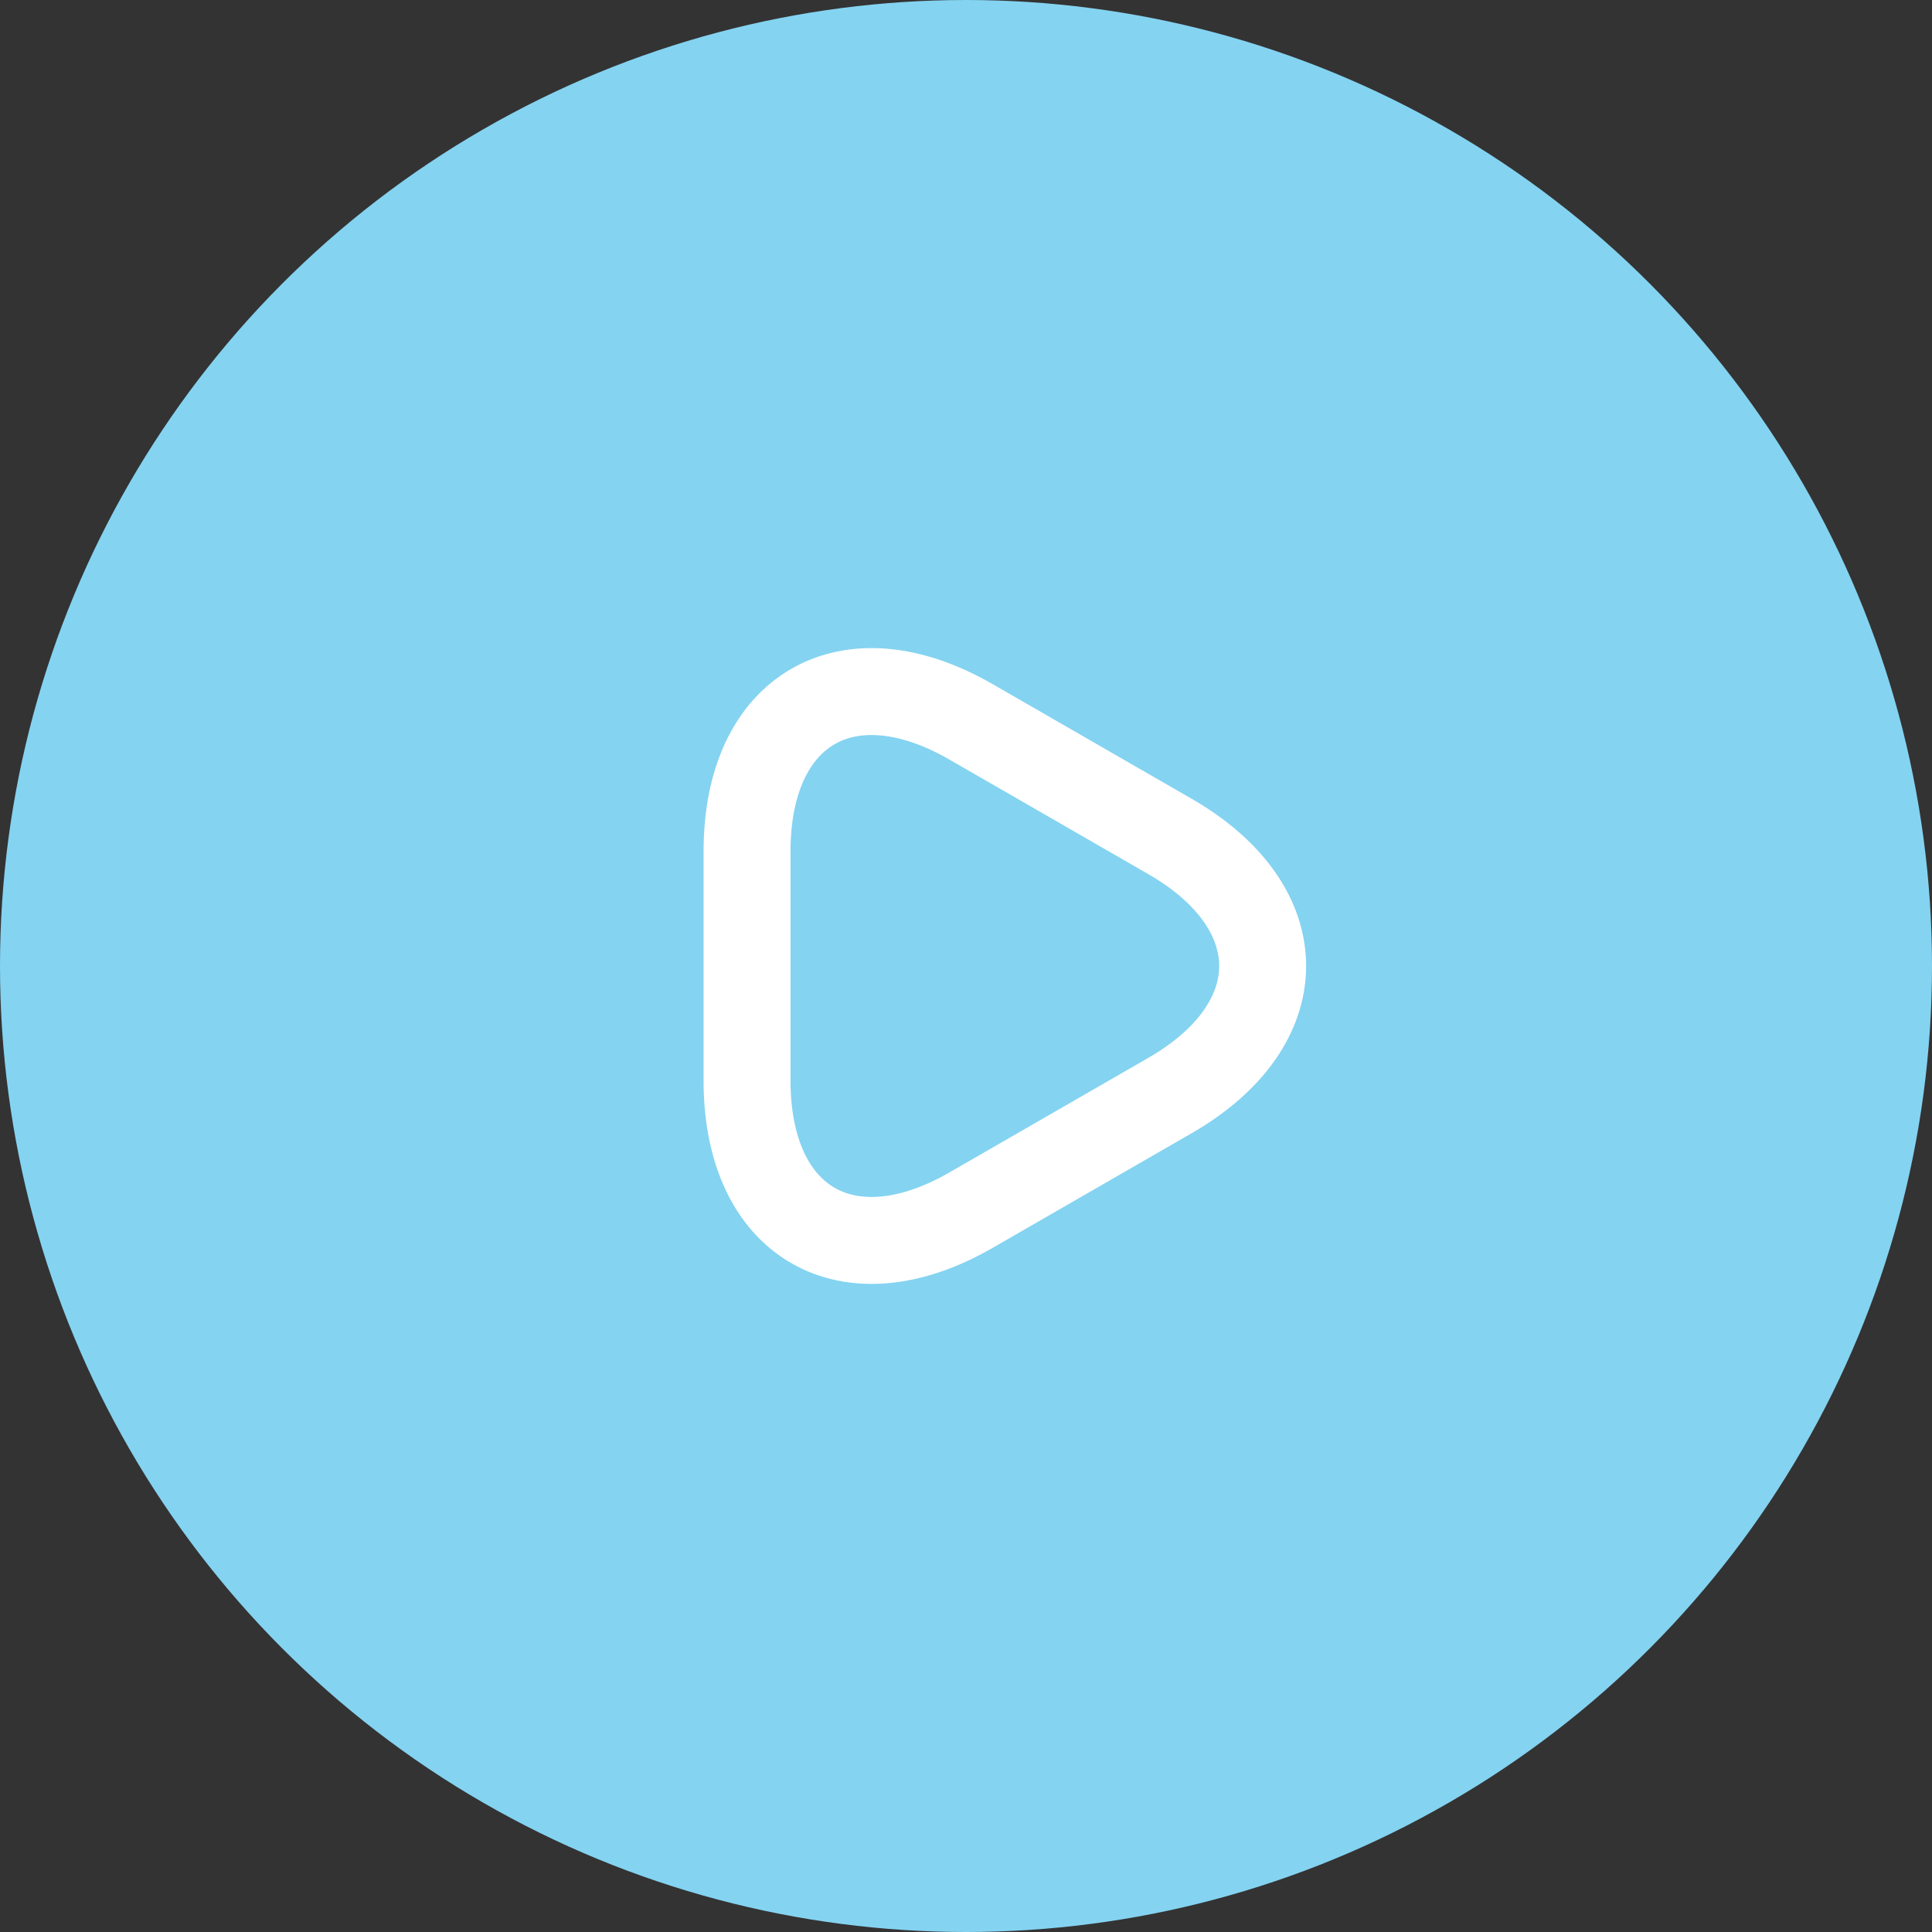
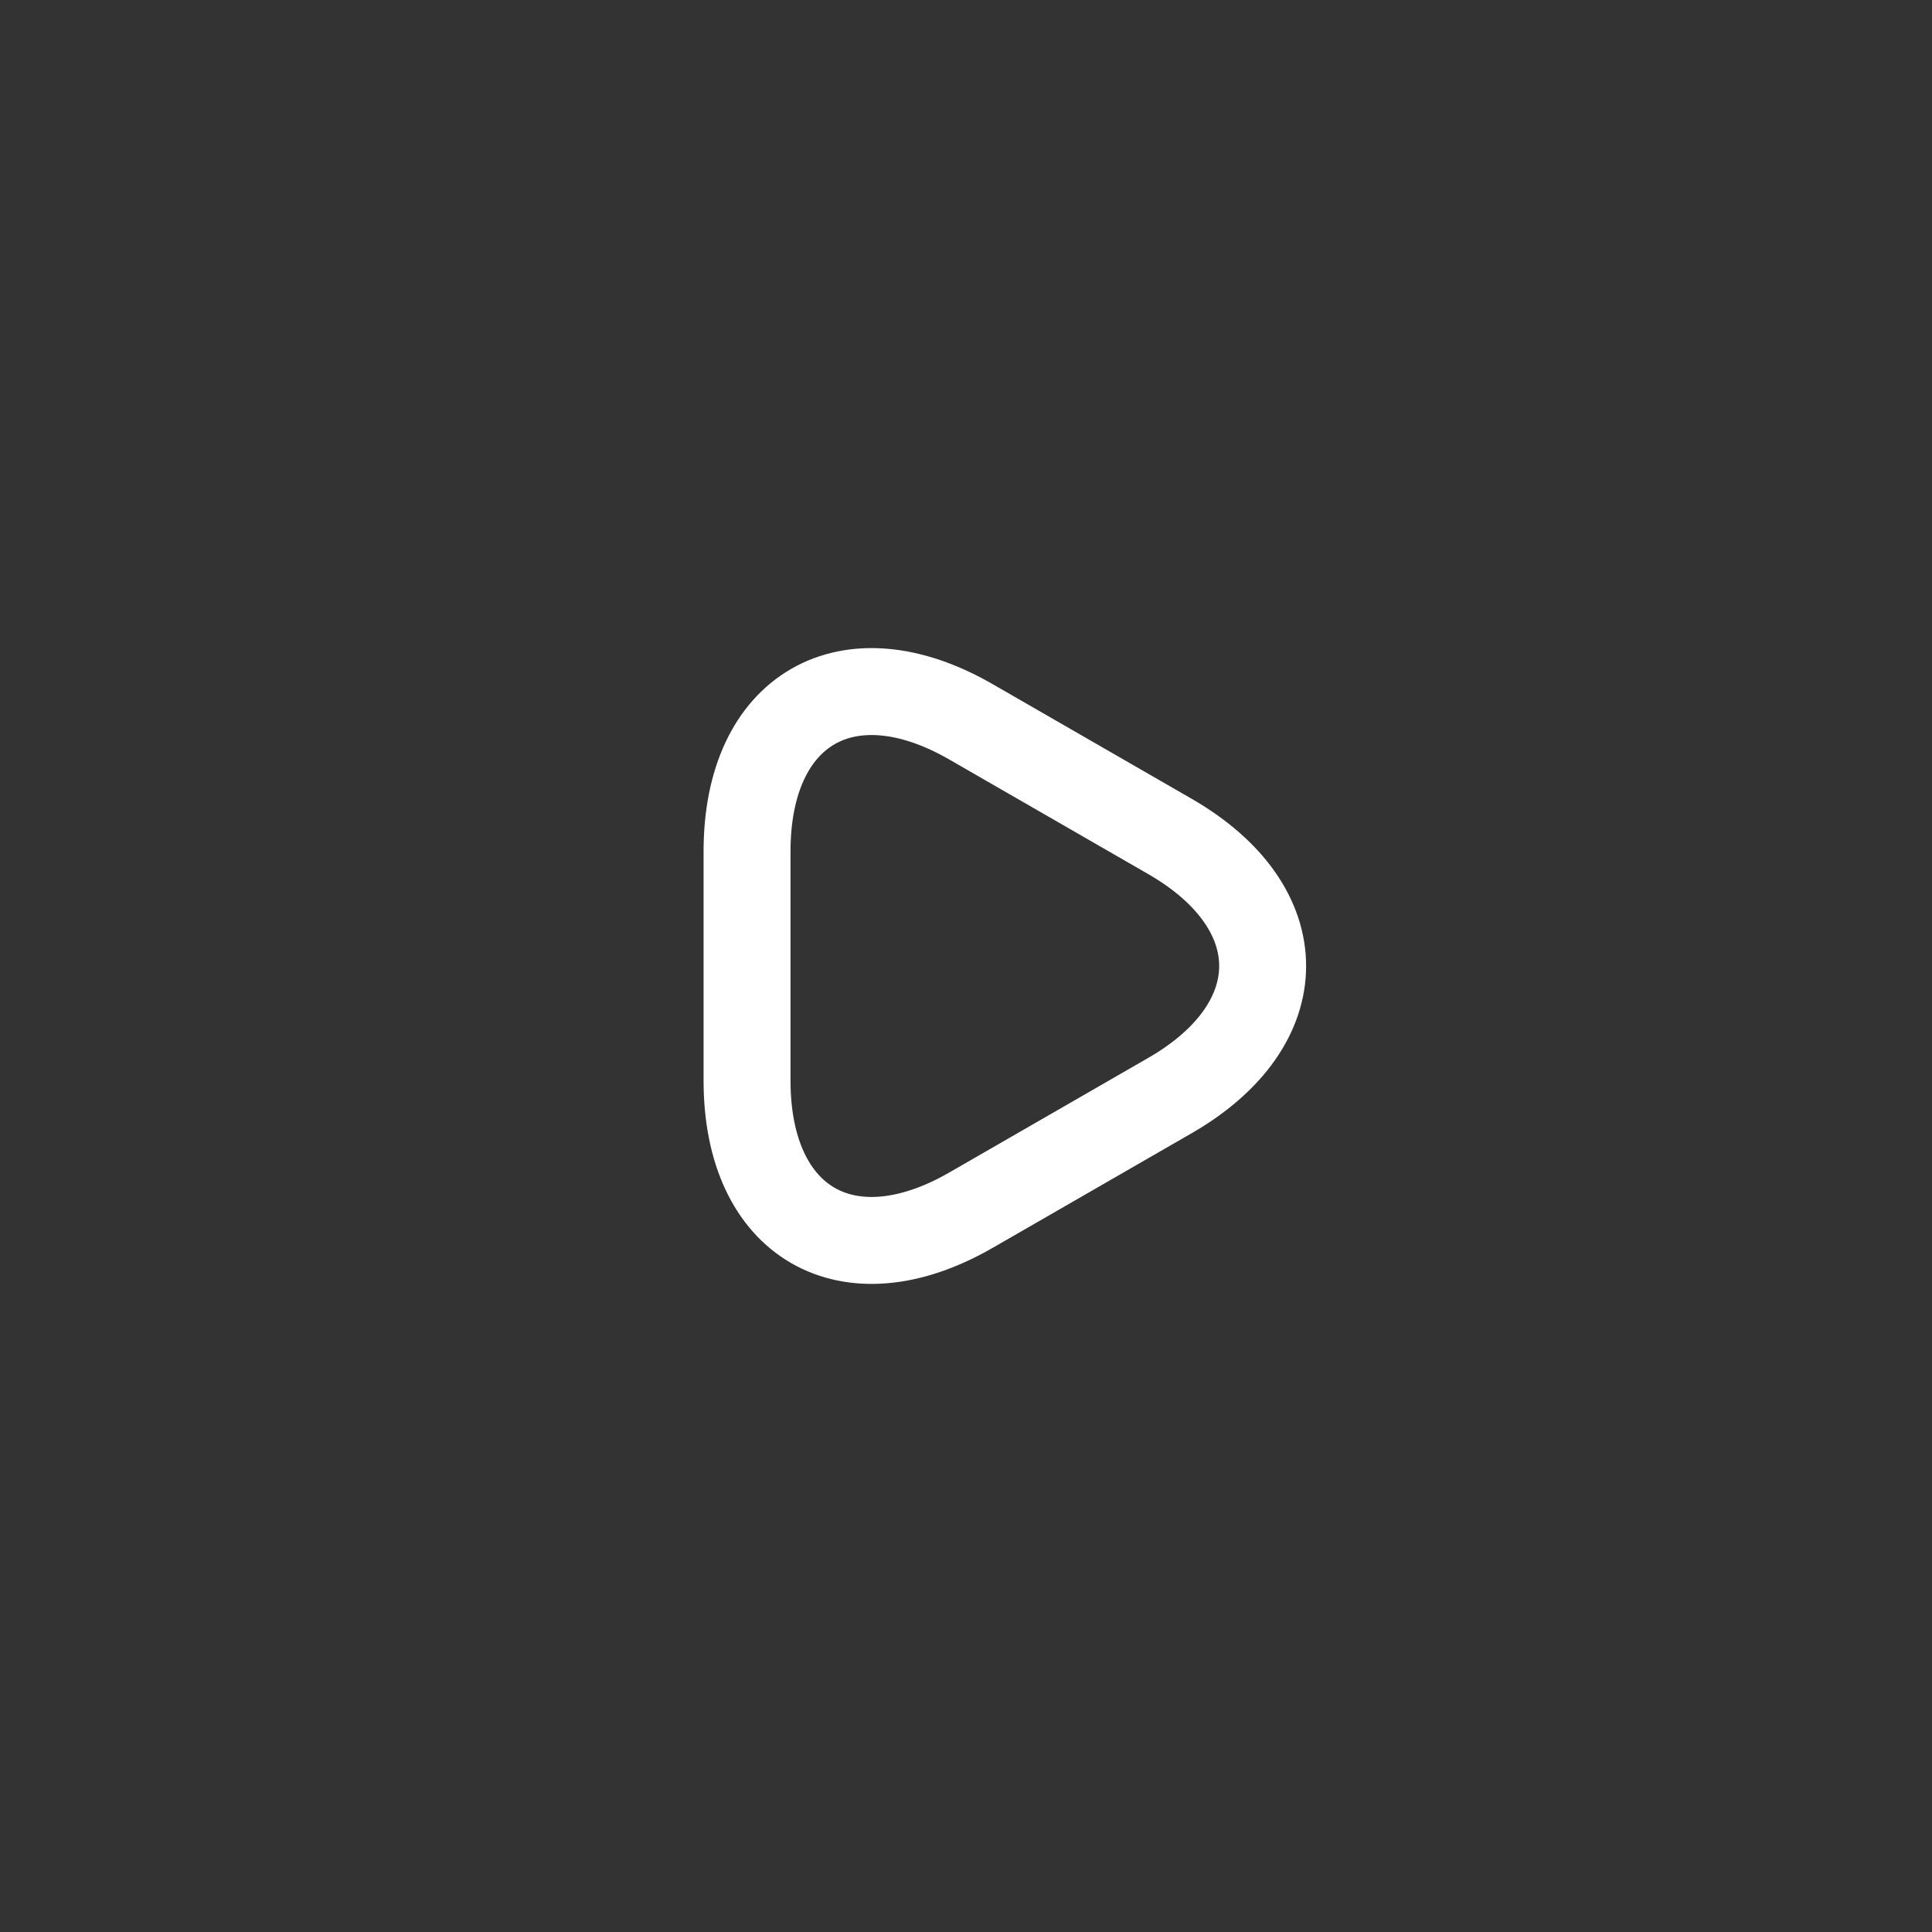
<svg xmlns="http://www.w3.org/2000/svg" width="100" height="100" viewBox="0 0 100 100" fill="none">
  <rect x="0" y="0" width="100" height="100" fill="#333333" stroke="none" />
-   <circle cx="50" cy="50" r="50" fill="#84D3F1" />
-   <path d="M38.667 50V44.067C38.667 36.7 43.883 33.683 50.267 37.367L55.417 40.333L60.567 43.3C66.95 46.983 66.95 53.017 60.567 56.7L55.417 59.667L50.267 62.633C43.883 66.317 38.667 63.3 38.667 55.933V50Z" stroke="white" stroke-width="4.5" stroke-miterlimit="10" stroke-linecap="round" stroke-linejoin="round" />
+   <path d="M38.667 50V44.067C38.667 36.7 43.883 33.683 50.267 37.367L55.417 40.333L60.567 43.3C66.95 46.983 66.95 53.017 60.567 56.7L55.417 59.667L50.267 62.633C43.883 66.317 38.667 63.3 38.667 55.933Z" stroke="white" stroke-width="4.5" stroke-miterlimit="10" stroke-linecap="round" stroke-linejoin="round" />
</svg>